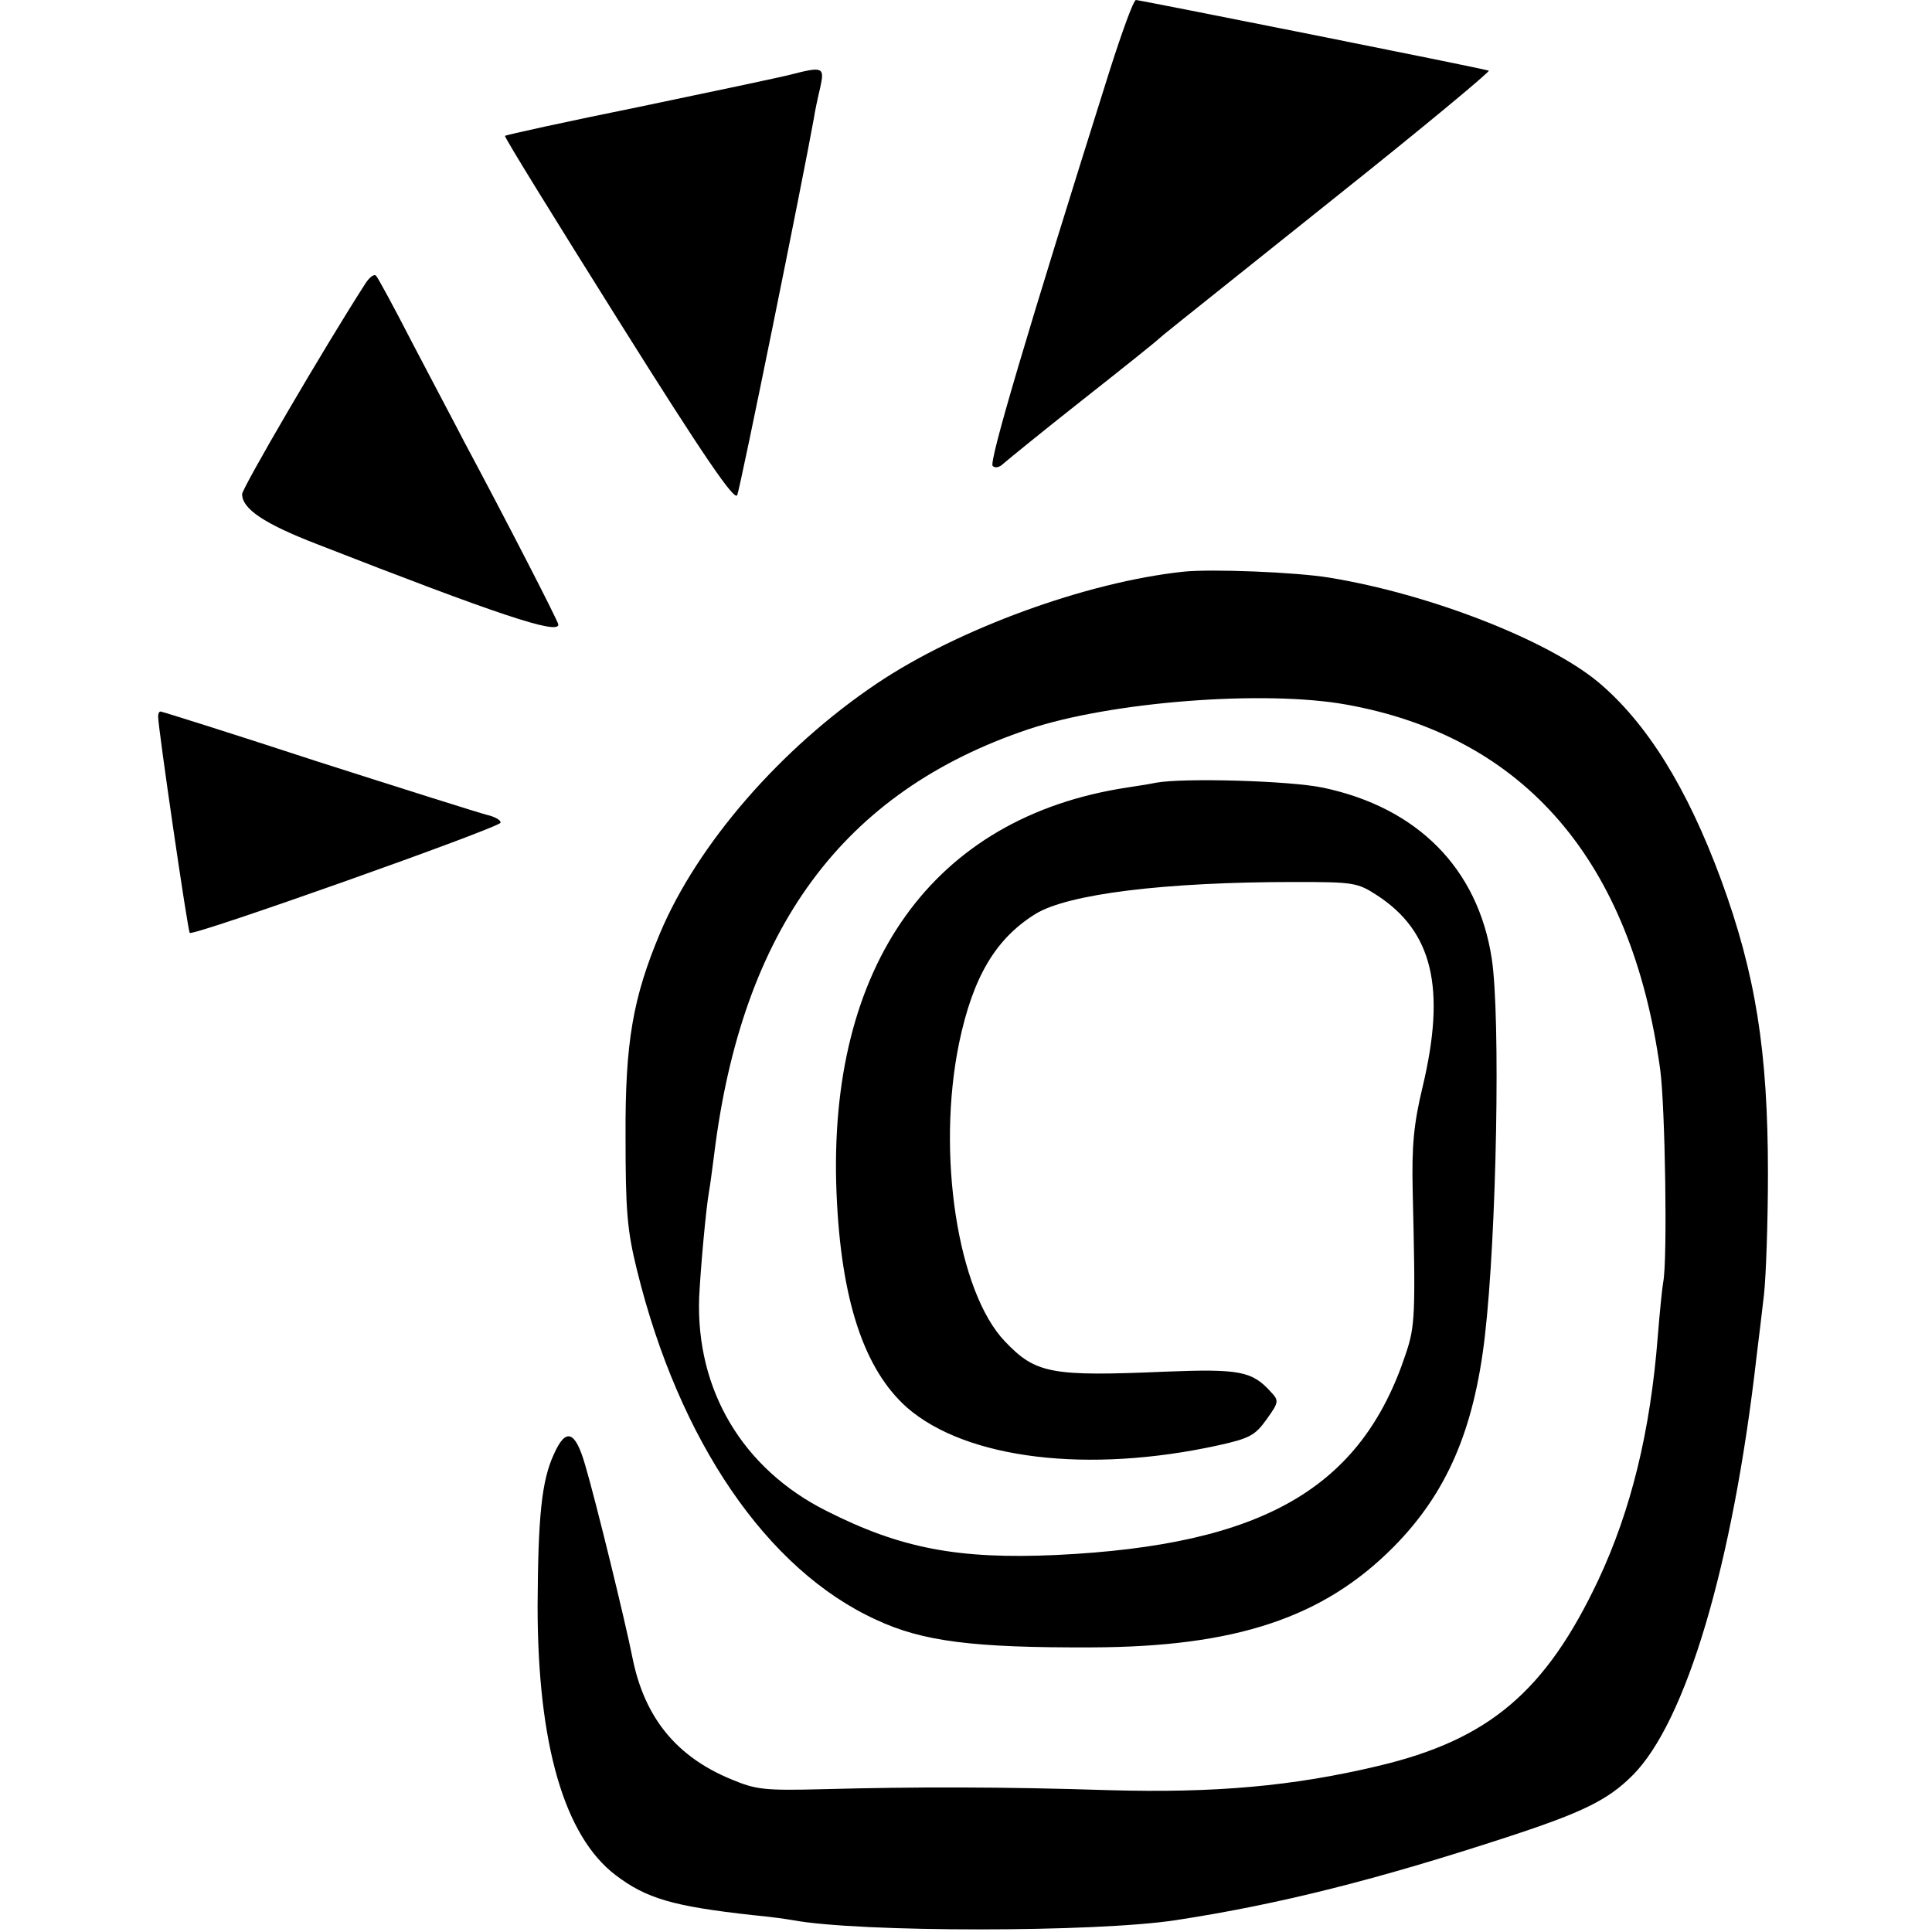
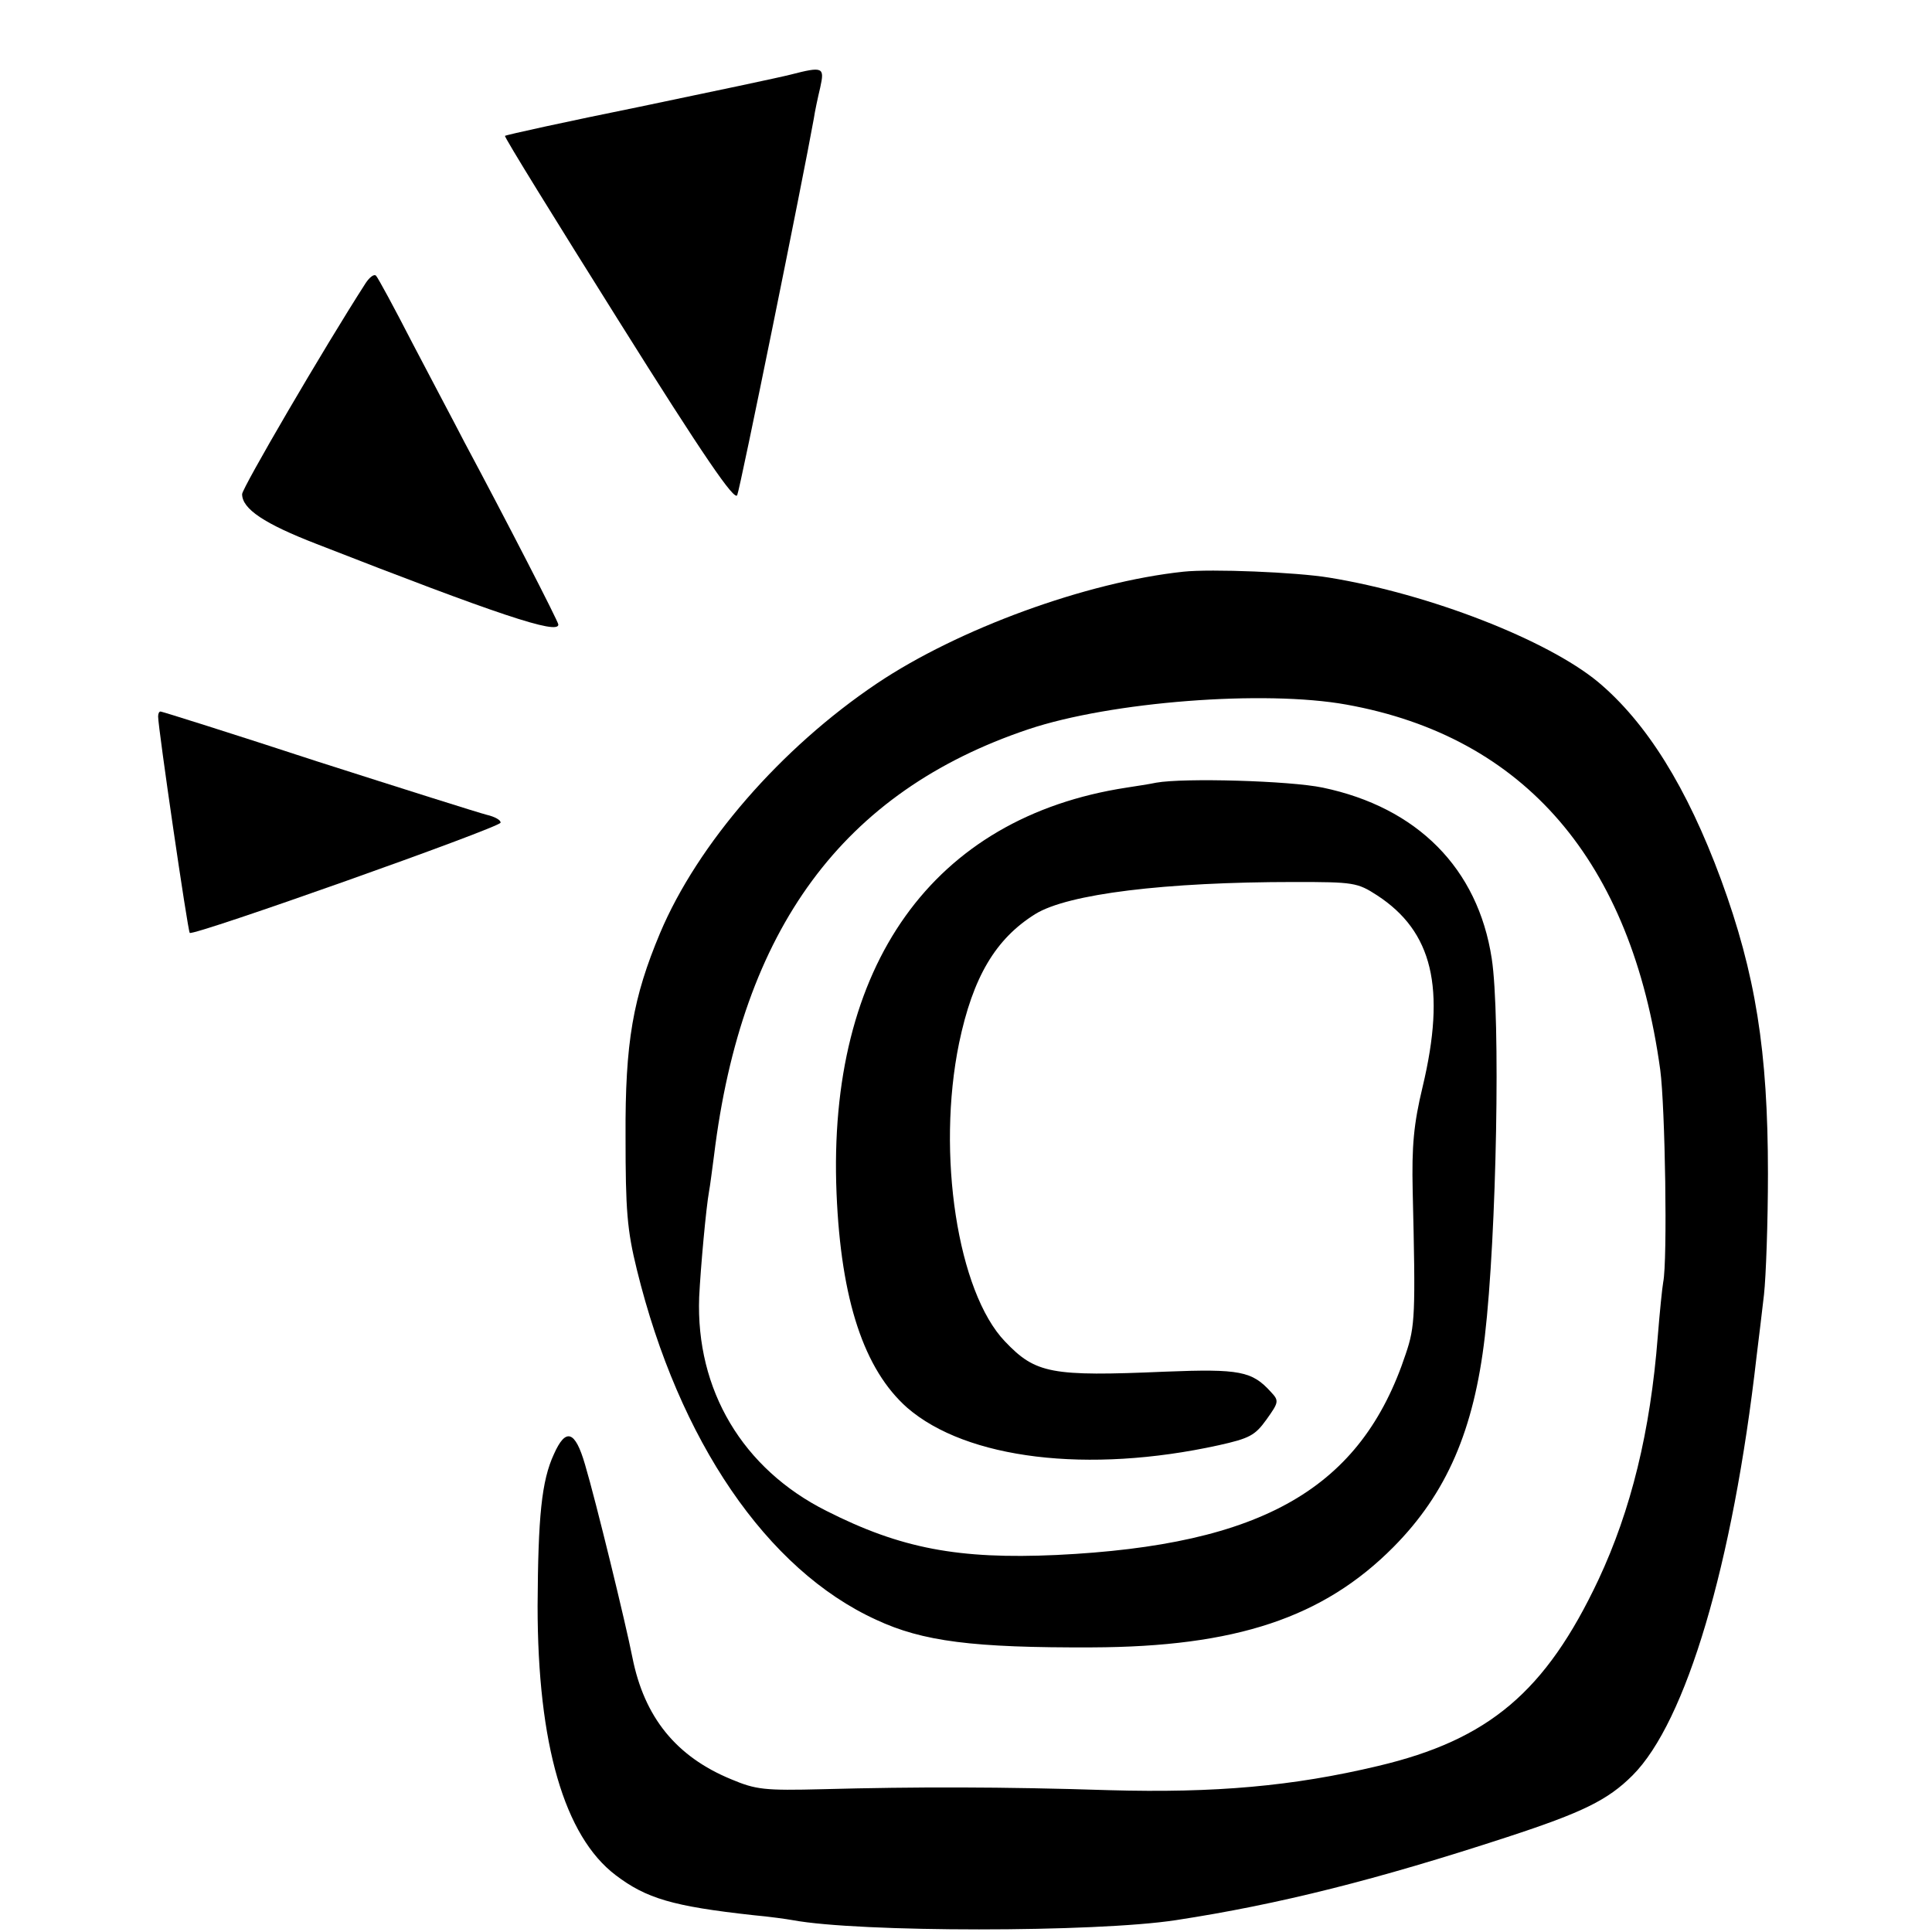
<svg xmlns="http://www.w3.org/2000/svg" version="1.0" width="391pt" height="391pt" viewBox="0 0 391 391" preserveAspectRatio="xMidYMid meet">
  <g transform="translate(0,391) scale(0.1,-0.1)" fill="#000000" stroke="none">
-     <path d="M2246 3768 c-168 -533 -245 -793 -237 -801 5 -5 14 -3 22 5 8 7 79 65 159 128 80 63 150 119 156 125 14 12 -15 -11 362 290 172 137 309 251 305 252 -14 5 -707 143 -714 143 -5 0 -28 -64 -53 -142z" />
    <path d="M1600 3759 c-19 -5 -156 -34 -305 -65 -148 -30 -271 -57 -273 -59 -2 -2 102 -170 230 -374 173 -276 235 -366 240 -353 6 13 133 639 155 762 2 14 8 42 13 63 9 41 6 43 -60 26z" />
    <path d="M740 3337 c-85 -132 -250 -415 -250 -427 0 -30 45 -60 151 -101 366 -143 489 -184 489 -163 0 6 -106 212 -190 369 -20 39 -68 129 -105 200 -37 72 -70 133 -74 137 -4 4 -13 -3 -21 -15z" />
    <path d="M2395 2753 c-197 -21 -456 -116 -620 -226 -195 -131 -363 -325 -439 -505 -55 -131 -71 -221 -70 -412 0 -149 3 -189 23 -270 85 -346 263 -607 484 -708 94 -44 196 -57 437 -56 291 1 468 60 610 203 108 109 163 237 185 426 24 206 32 648 14 765 -28 183 -151 306 -342 346 -67 14 -281 20 -337 10 -14 -3 -41 -7 -60 -10 -392 -60 -606 -360 -587 -821 9 -217 56 -357 143 -434 120 -104 366 -134 630 -76 63 14 74 20 97 52 25 35 26 38 9 56 -38 42 -63 47 -214 41 -231 -10 -262 -4 -324 61 -96 100 -139 380 -93 604 28 134 74 211 154 261 66 41 263 65 525 65 119 0 127 -1 167 -27 112 -73 140 -187 92 -388 -18 -75 -22 -119 -20 -210 6 -251 5 -274 -14 -330 -90 -272 -289 -387 -707 -407 -198 -9 -315 13 -465 89 -170 85 -265 245 -258 433 3 61 14 181 20 214 2 10 6 42 10 72 56 459 261 737 636 863 167 56 478 80 644 50 361 -65 577 -317 635 -739 10 -75 15 -386 6 -430 -2 -11 -7 -60 -11 -110 -15 -192 -54 -351 -120 -492 -107 -227 -222 -324 -446 -377 -172 -41 -330 -55 -544 -49 -217 7 -393 7 -580 2 -118 -3 -135 -1 -185 20 -112 46 -176 126 -200 246 -14 71 -74 317 -96 391 -20 69 -39 75 -63 21 -25 -54 -32 -126 -33 -307 0 -280 54 -466 158 -545 62 -47 115 -63 279 -81 33 -3 68 -8 79 -10 134 -25 614 -25 776 0 209 32 407 82 670 168 153 50 204 75 254 125 108 108 203 426 251 848 4 33 11 89 15 125 4 36 8 146 8 245 0 248 -25 404 -95 595 -69 187 -151 318 -249 400 -103 85 -341 178 -544 211 -66 11 -239 18 -295 12z" />
    <path d="M320 2460 c0 -23 60 -434 64 -438 7 -7 627 213 629 223 1 5 -11 12 -28 16 -16 4 -171 53 -343 108 -171 56 -314 101 -317 101 -3 0 -5 -4 -5 -10z" />
  </g>
</svg>